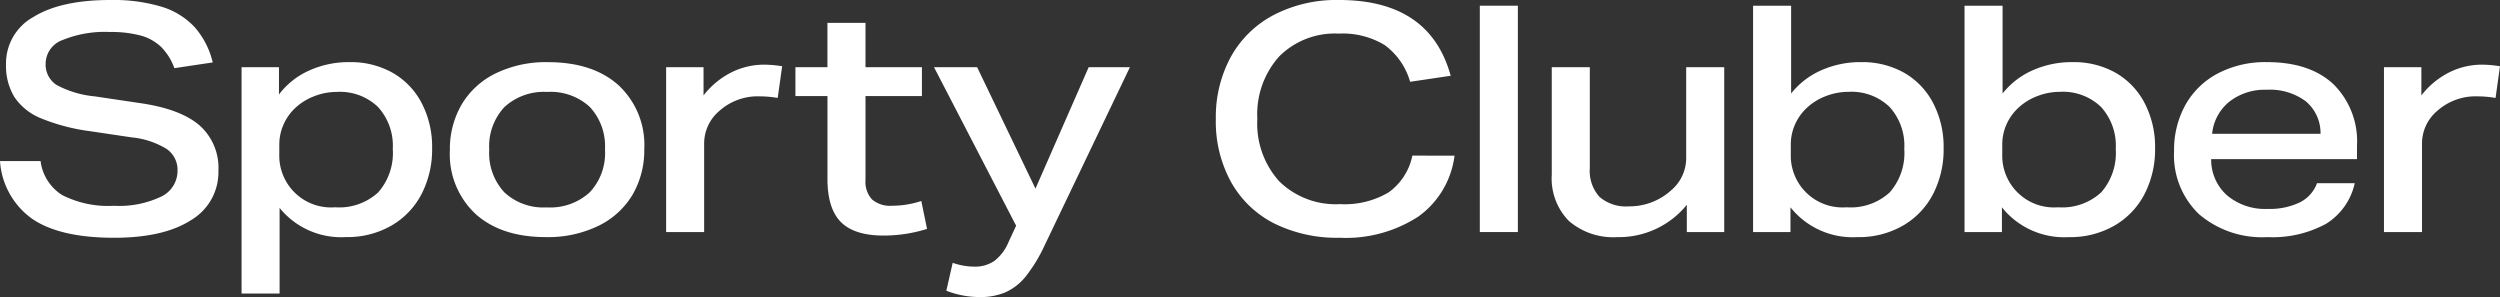
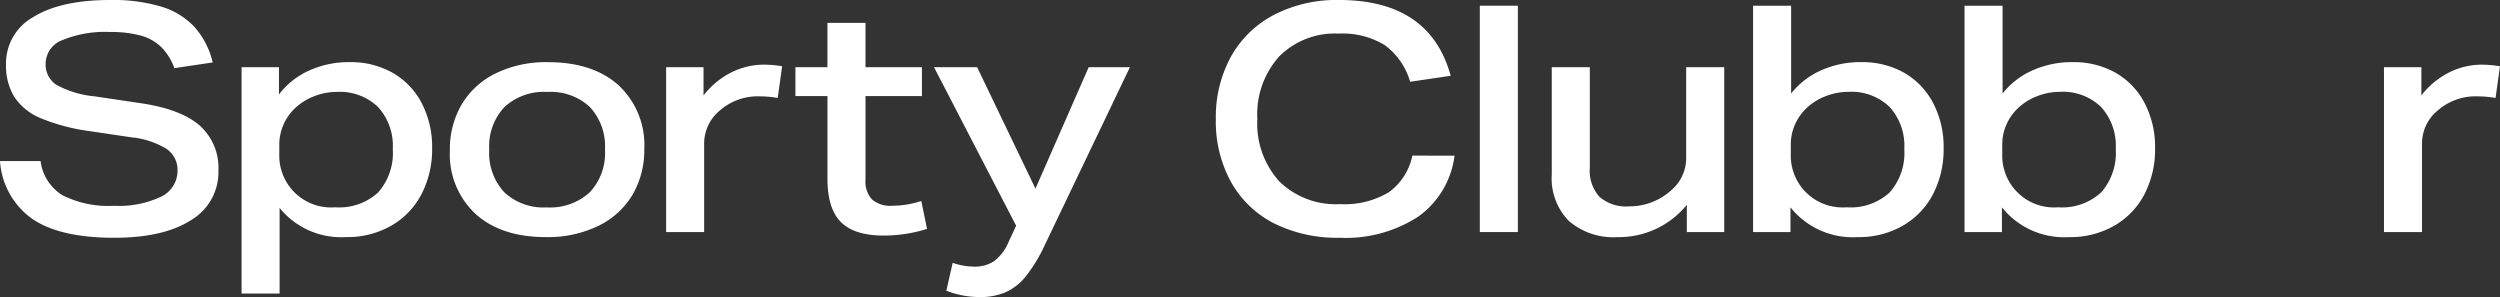
<svg xmlns="http://www.w3.org/2000/svg" id="グループ_57" data-name="グループ 57" width="281.854" height="33.489" viewBox="0 0 281.854 33.489">
  <rect x="0" y="0" width="281.854" height="33.489" fill="#333333" stroke="none" />
  <defs>
    <clipPath id="clip-path">
      <rect id="長方形_19" data-name="長方形 19" width="281.854" height="33.489" fill="#fff" />
    </clipPath>
  </defs>
  <g id="グループ_30" data-name="グループ 30" transform="translate(0 0)" clip-path="url(#clip-path)">
    <path id="パス_51" data-name="パス 51" d="M19.658,7.685a6.44,6.44,0,0,0-1.5-2.4A5.409,5.409,0,0,0,15.834,4a12.993,12.993,0,0,0-3.467-.393,12.561,12.561,0,0,0-5.324.911A2.853,2.853,0,0,0,5.147,7.148,2.731,2.731,0,0,0,6.381,9.579a11.317,11.317,0,0,0,4.306,1.286l5.289.786q4.468.679,6.558,2.52a6.388,6.388,0,0,1,2.091,5.057,6.283,6.283,0,0,1-3.092,5.593q-3.092,1.984-8.667,1.984-6.076,0-9.2-2.109A8.68,8.68,0,0,1,0,18.156H4.575A5.288,5.288,0,0,0,7.024,22a11.472,11.472,0,0,0,5.843,1.2,10.993,10.993,0,0,0,5.308-1.036,3.22,3.22,0,0,0,1.84-2.931,2.854,2.854,0,0,0-1.268-2.466,9.384,9.384,0,0,0-3.95-1.286L10.222,14.8a22.216,22.216,0,0,1-5.611-1.465,6.569,6.569,0,0,1-3-2.413A6.772,6.772,0,0,1,.679,7.255,5.973,5.973,0,0,1,3.771,1.913Q6.861,0,12.438,0a18.955,18.955,0,0,1,5.755.751,8.494,8.494,0,0,1,3.734,2.288,9.247,9.247,0,0,1,2.056,4Z" transform="translate(0 0)" fill="#fff" />
    <path id="パス_52" data-name="パス 52" d="M34.317,34.917V9.4h4.217v3.074a8.693,8.693,0,0,1,3.359-2.68A10.786,10.786,0,0,1,46.5,8.827a9.613,9.613,0,0,1,4.807,1.179A8.37,8.37,0,0,1,54.6,13.4a10.662,10.662,0,0,1,1.2,5.147,10.961,10.961,0,0,1-1.179,5.129,8.755,8.755,0,0,1-3.4,3.574,9.955,9.955,0,0,1-5.147,1.3,8.916,8.916,0,0,1-7.47-3.288v9.65ZM38.57,19.192a5.832,5.832,0,0,0,6.29,6,6.506,6.506,0,0,0,4.861-1.68,6.72,6.72,0,0,0,1.644-4.9A6.481,6.481,0,0,0,49.7,13.884a6.184,6.184,0,0,0-4.628-1.7,7.025,7.025,0,0,0-2.645.518,6.451,6.451,0,0,0-2.18,1.412A5.688,5.688,0,0,0,39,15.975a5.563,5.563,0,0,0-.429,2.144Z" transform="translate(-7.082 -1.822)" fill="#fff" />
    <path id="パス_53" data-name="パス 53" d="M85.827,18.62A9.947,9.947,0,0,1,84.5,23.784a9.073,9.073,0,0,1-3.843,3.5,13,13,0,0,1-5.915,1.269q-5.039,0-7.935-2.609a9.177,9.177,0,0,1-2.894-7.184A9.934,9.934,0,0,1,65.24,13.6a9.09,9.09,0,0,1,3.824-3.5,12.886,12.886,0,0,1,5.9-1.269q5.074,0,7.97,2.609a9.185,9.185,0,0,1,2.894,7.185m-4.432.071a6.5,6.5,0,0,0-1.7-4.808,6.5,6.5,0,0,0-4.807-1.7,6.565,6.565,0,0,0-4.824,1.7,6.462,6.462,0,0,0-1.716,4.808,6.5,6.5,0,0,0,1.7,4.807,6.451,6.451,0,0,0,4.771,1.7,6.618,6.618,0,0,0,4.861-1.7A6.462,6.462,0,0,0,81.4,18.692" transform="translate(-13.191 -1.822)" fill="#fff" />
    <path id="パス_54" data-name="パス 54" d="M94.631,28.059V9.473h4.217v3.181a9.206,9.206,0,0,1,3.092-2.574,8.253,8.253,0,0,1,3.77-.894,13.2,13.2,0,0,1,2,.179l-.5,3.574a12.048,12.048,0,0,0-1.966-.179,6.5,6.5,0,0,0-4.575,1.608,4.811,4.811,0,0,0-1.752,3.682V28.059Z" transform="translate(-19.53 -1.896)" fill="#fff" />
    <path id="パス_55" data-name="パス 55" d="M127.838,26.475a16.3,16.3,0,0,1-4.9.751q-3.289,0-4.808-1.519t-1.519-4.879V11.5H113V8.247h3.609v-5h4.29v5h6.362V11.5H120.9V20.97a2.921,2.921,0,0,0,.733,2.181,3.141,3.141,0,0,0,2.27.714,10.559,10.559,0,0,0,3.288-.536Z" transform="translate(-23.322 -0.669)" fill="#fff" />
    <path id="パス_56" data-name="パス 56" d="M141.943,27.418,132.686,9.547h4.861l6.576,13.689,6-13.689h4.647l-9.615,20.087a17.317,17.317,0,0,1-2.144,3.521,6.265,6.265,0,0,1-2.27,1.769,7.173,7.173,0,0,1-2.877.536,10.277,10.277,0,0,1-3.789-.715l.715-3.144a7.5,7.5,0,0,0,2.431.429,3.835,3.835,0,0,0,2.269-.644,5.16,5.16,0,0,0,1.59-2.109Z" transform="translate(-27.383 -1.97)" fill="#fff" />
    <path id="パス_57" data-name="パス 57" d="M199.634,17.549a9.971,9.971,0,0,1-4.075,6.862,15.015,15.015,0,0,1-8.9,2.394,15.922,15.922,0,0,1-7.309-1.59,11.561,11.561,0,0,1-4.878-4.628,14.131,14.131,0,0,1-1.751-7.184,14.157,14.157,0,0,1,1.68-6.97A11.769,11.769,0,0,1,179.226,1.7a15.349,15.349,0,0,1,7.4-1.7Q196.846,0,199.2,8.542l-4.575.679a7.77,7.77,0,0,0-2.877-4.146,9.126,9.126,0,0,0-5.164-1.286,8.866,8.866,0,0,0-6.72,2.573A9.752,9.752,0,0,0,177.4,13.4a9.693,9.693,0,0,0,2.485,7.058,9.1,9.1,0,0,0,6.844,2.556,9.72,9.72,0,0,0,5.469-1.323,6.748,6.748,0,0,0,2.68-4.146Z" transform="translate(-35.646 0)" fill="#fff" />
    <rect id="長方形_18" data-name="長方形 18" width="4.289" height="25.519" transform="translate(166.837 0.643)" fill="#fff" />
    <path id="パス_58" data-name="パス 58" d="M235.67,28.133V25.059a9.856,9.856,0,0,1-7.828,3.646,7.657,7.657,0,0,1-5.468-1.823,6.834,6.834,0,0,1-1.931-5.218V9.548h4.29V20.913a4.376,4.376,0,0,0,1.09,3.252,4.6,4.6,0,0,0,3.342,1.072,6.99,6.99,0,0,0,4.753-1.823,4.748,4.748,0,0,0,1.68-3.681V9.548h4.289V28.133Z" transform="translate(-45.495 -1.971)" fill="#fff" />
    <path id="パス_59" data-name="パス 59" d="M249.042,26.33V.81h4.289v9.9A8.864,8.864,0,0,1,256.708,8.1a10.837,10.837,0,0,1,4.521-.929,9.613,9.613,0,0,1,4.807,1.179,8.366,8.366,0,0,1,3.288,3.4,10.661,10.661,0,0,1,1.2,5.147,10.951,10.951,0,0,1-1.179,5.129,8.75,8.75,0,0,1-3.4,3.574,9.955,9.955,0,0,1-5.147,1.3,8.974,8.974,0,0,1-7.541-3.359V26.33Zm4.253-8.793a5.832,5.832,0,0,0,6.29,6,6.506,6.506,0,0,0,4.861-1.68,6.721,6.721,0,0,0,1.644-4.9,6.481,6.481,0,0,0-1.663-4.736,6.182,6.182,0,0,0-4.628-1.7,7.025,7.025,0,0,0-2.645.518,6.451,6.451,0,0,0-2.18,1.412,5.687,5.687,0,0,0-1.251,1.859,5.563,5.563,0,0,0-.429,2.144Z" transform="translate(-51.397 -0.167)" fill="#fff" />
    <path id="パス_60" data-name="パス 60" d="M279.081,26.33V.81h4.289v9.9A8.863,8.863,0,0,1,286.747,8.1a10.839,10.839,0,0,1,4.521-.929,9.614,9.614,0,0,1,4.807,1.179,8.365,8.365,0,0,1,3.288,3.4,10.663,10.663,0,0,1,1.2,5.147,10.951,10.951,0,0,1-1.179,5.129,8.75,8.75,0,0,1-3.4,3.574,9.955,9.955,0,0,1-5.147,1.3,8.975,8.975,0,0,1-7.541-3.359V26.33Zm4.253-8.793a5.832,5.832,0,0,0,6.29,6,6.506,6.506,0,0,0,4.861-1.68,6.72,6.72,0,0,0,1.644-4.9,6.481,6.481,0,0,0-1.663-4.736,6.182,6.182,0,0,0-4.628-1.7,7.019,7.019,0,0,0-2.644.518,6.464,6.464,0,0,0-2.181,1.412,5.69,5.69,0,0,0-1.251,1.859,5.563,5.563,0,0,0-.429,2.144Z" transform="translate(-57.596 -0.167)" fill="#fff" />
-     <path id="パス_61" data-name="パス 61" d="M313.03,19.764a5.373,5.373,0,0,0,1.8,4.092,6.66,6.66,0,0,0,4.558,1.519,7.856,7.856,0,0,0,3.628-.733,3.928,3.928,0,0,0,1.948-2.163h4.253a7.206,7.206,0,0,1-3.234,4.575,12.622,12.622,0,0,1-6.63,1.5,10.911,10.911,0,0,1-7.7-2.591,9.18,9.18,0,0,1-2.806-7.095,10.485,10.485,0,0,1,1.269-5.2,8.959,8.959,0,0,1,3.646-3.556,11.494,11.494,0,0,1,5.558-1.286q4.825,0,7.487,2.484a9.039,9.039,0,0,1,2.663,6.951v1.5Zm12.33-2.859a4.672,4.672,0,0,0-1.663-3.663,6.768,6.768,0,0,0-4.413-1.3,6.475,6.475,0,0,0-4.2,1.34,5.312,5.312,0,0,0-1.948,3.628Z" transform="translate(-63.739 -1.822)" fill="#fff" />
    <path id="パス_62" data-name="パス 62" d="M338.666,28.059V9.473h4.217v3.181a9.206,9.206,0,0,1,3.092-2.574,8.253,8.253,0,0,1,3.771-.894,13.208,13.208,0,0,1,2,.179l-.5,3.574a12.049,12.049,0,0,0-1.966-.179,6.5,6.5,0,0,0-4.575,1.608,4.812,4.812,0,0,0-1.751,3.682V28.059Z" transform="translate(-69.893 -1.896)" fill="#fff" />
  </g>
</svg>